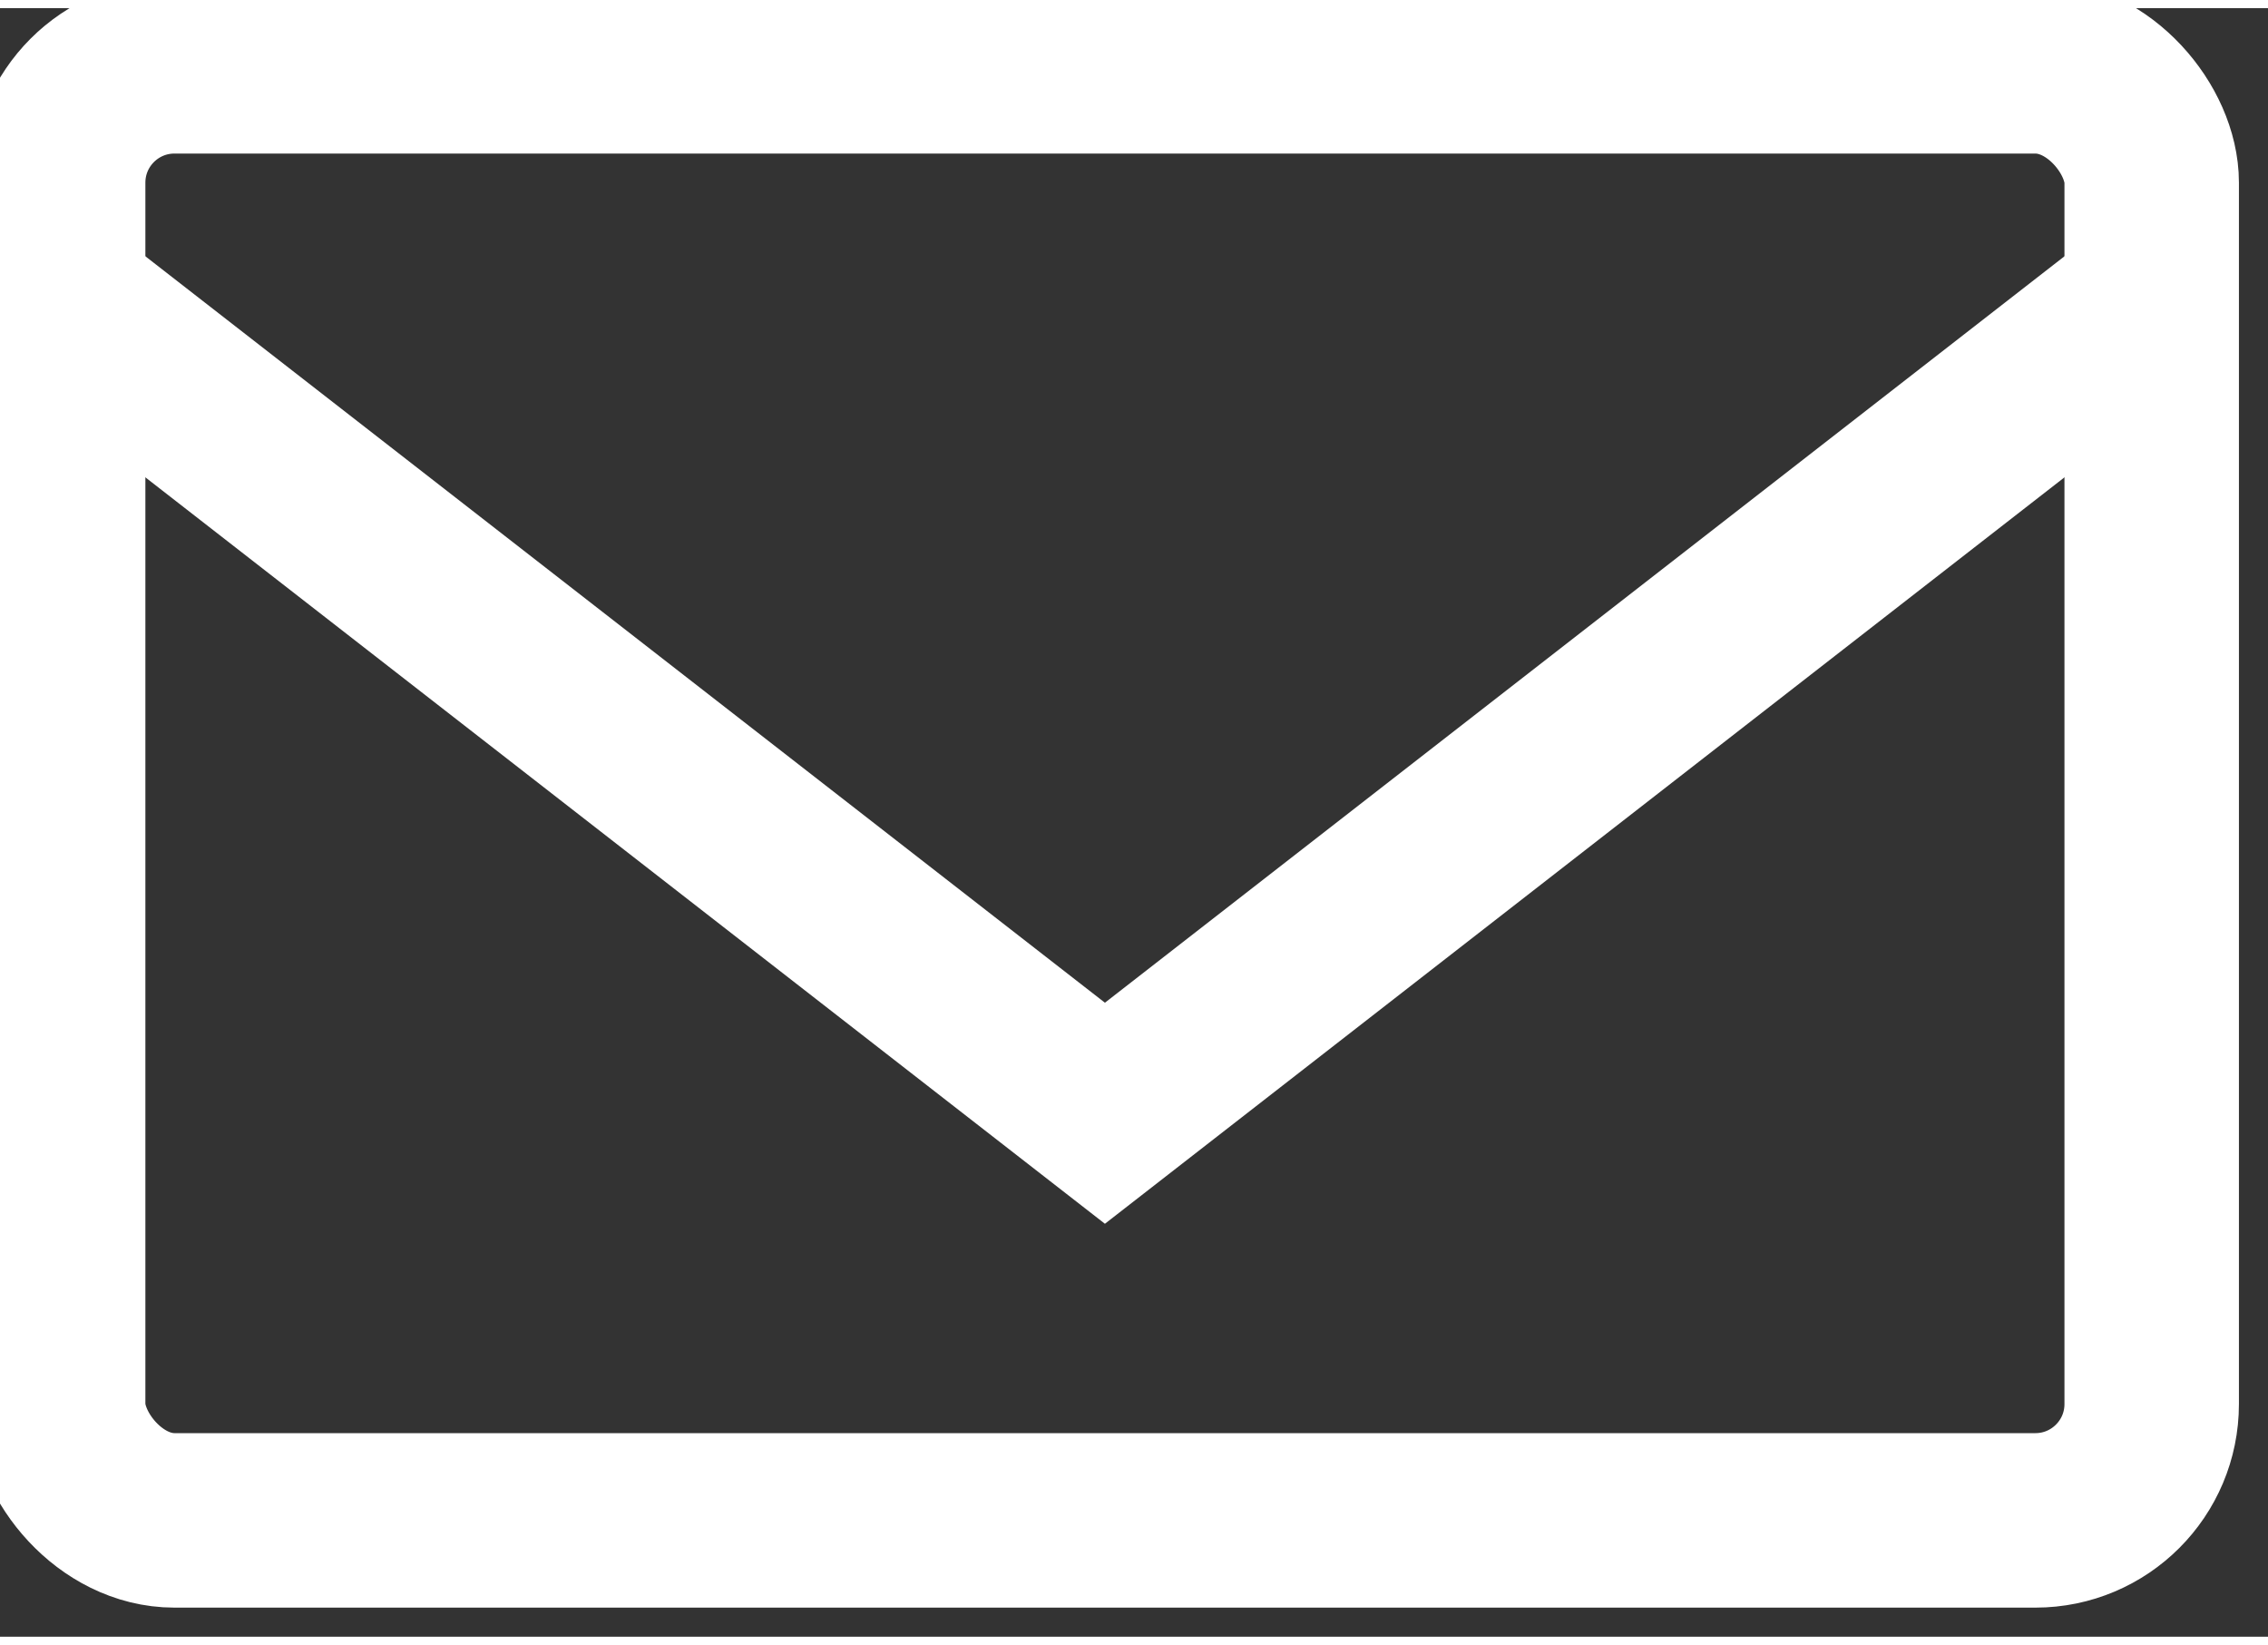
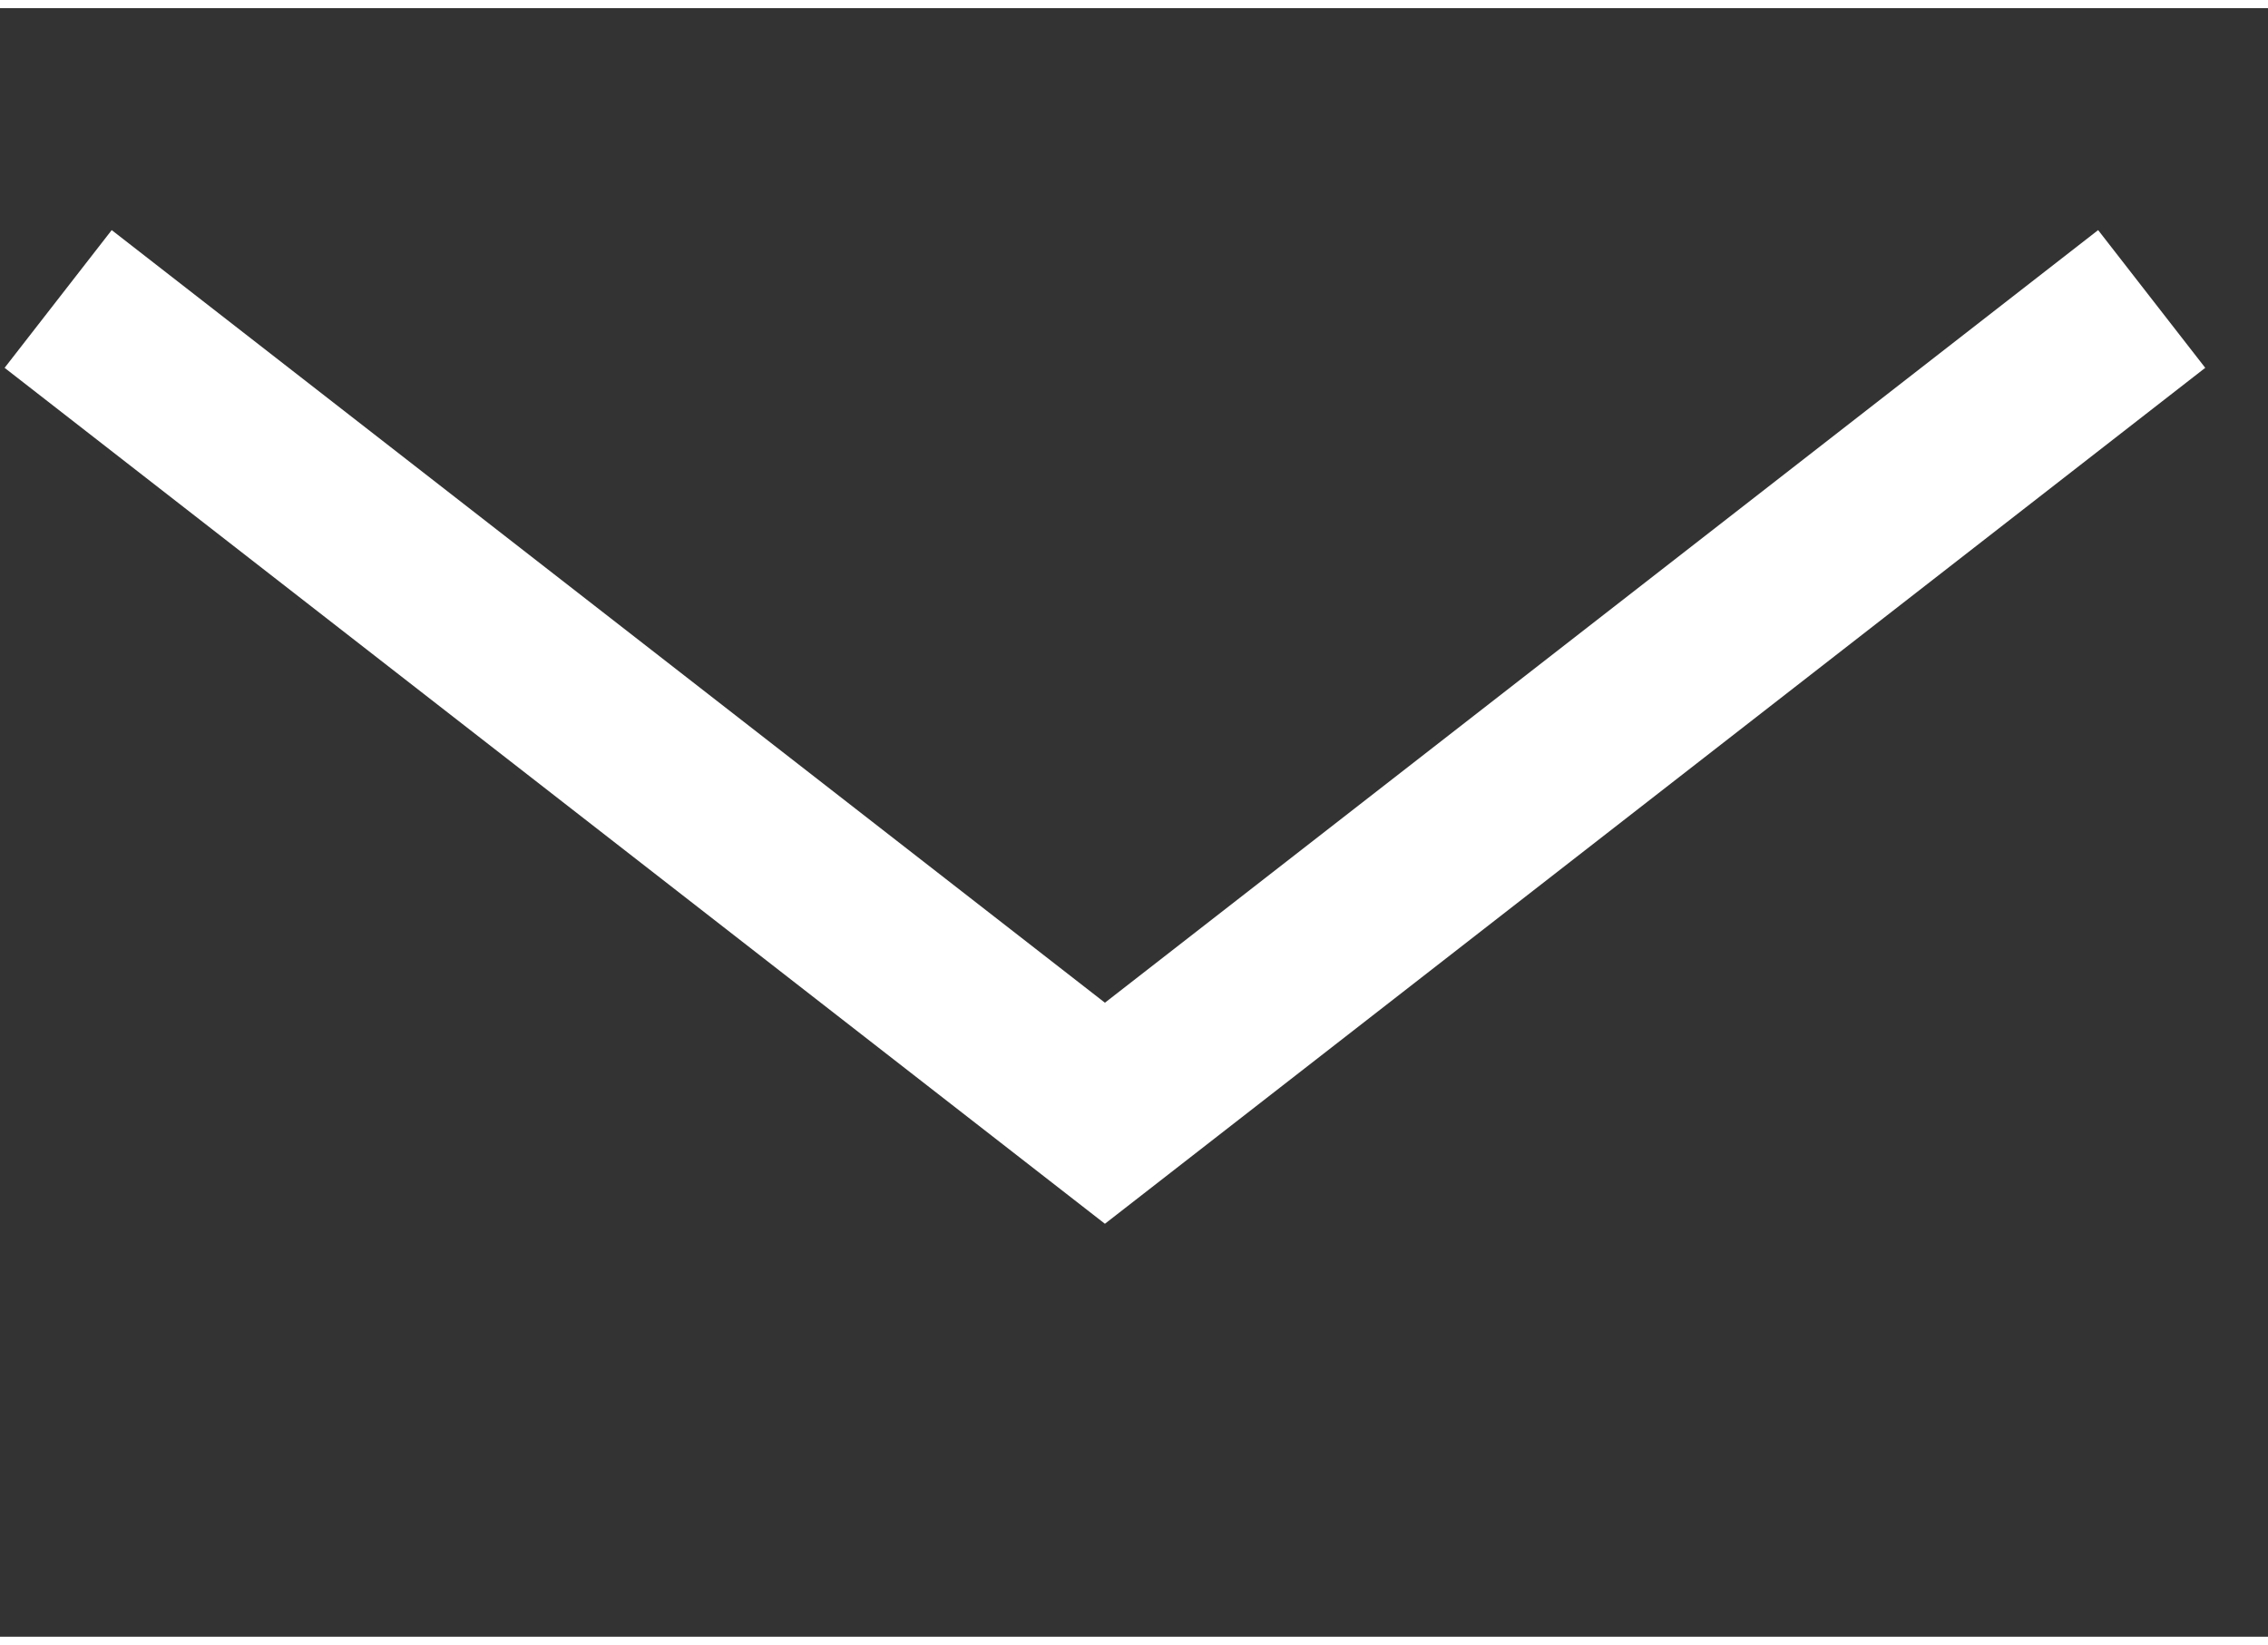
<svg xmlns="http://www.w3.org/2000/svg" xml:space="preserve" width="1.79mm" height="1.298mm" style="shape-rendering:geometricPrecision; text-rendering:geometricPrecision; image-rendering:optimizeQuality; fill-rule:evenodd; clip-rule:evenodd" viewBox="0 0 0.039 0.028">
  <rect x="0" y="0" width="0.039" height="0.028" fill="#333333" stroke="none" />
  <defs>
    <style type="text/css">
   
    .str0 {stroke:white;stroke-width:0.003}
    .fil0 {fill:none}
   
  </style>
  </defs>
  <g id="Warstwa_x0020_1">
-     <rect class="fil0 str0" x="0.001" y="0.001" width="0.036" height="0.025" rx="0.002" ry="0.002" />
    <polyline class="fil0 str0" points="0.001,0.005 0.019,0.019 0.037,0.005 " />
  </g>
</svg>